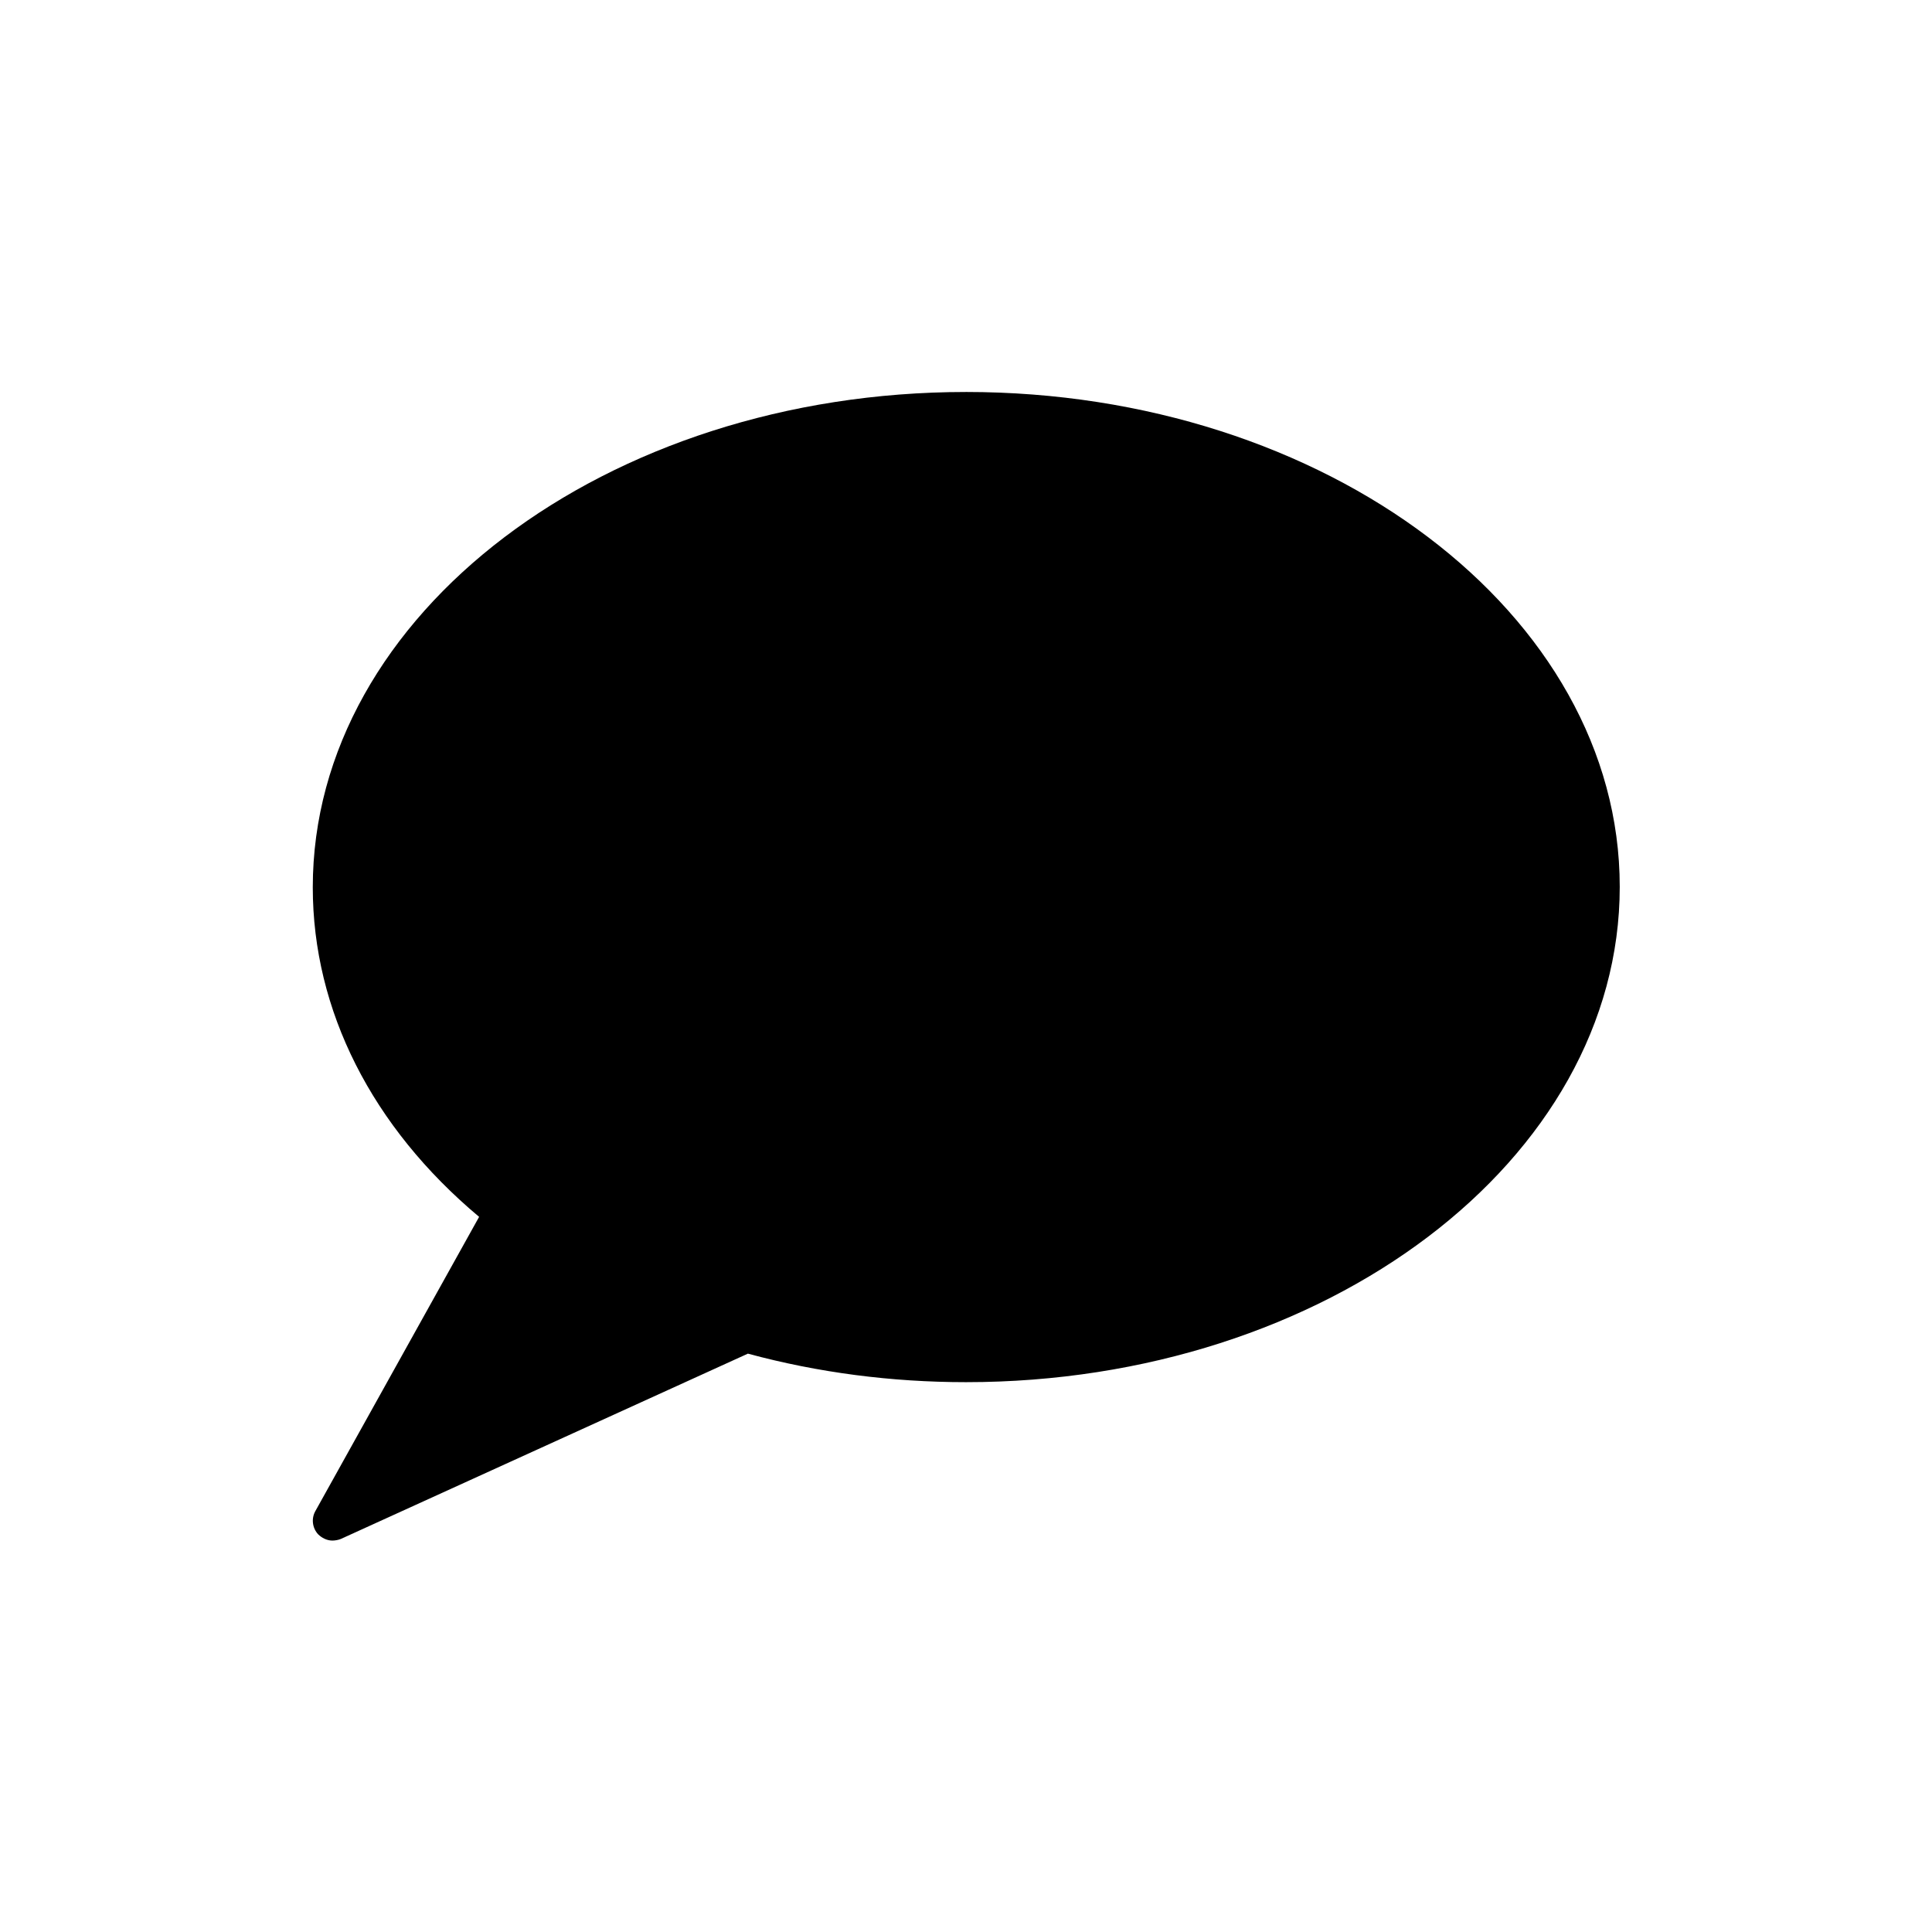
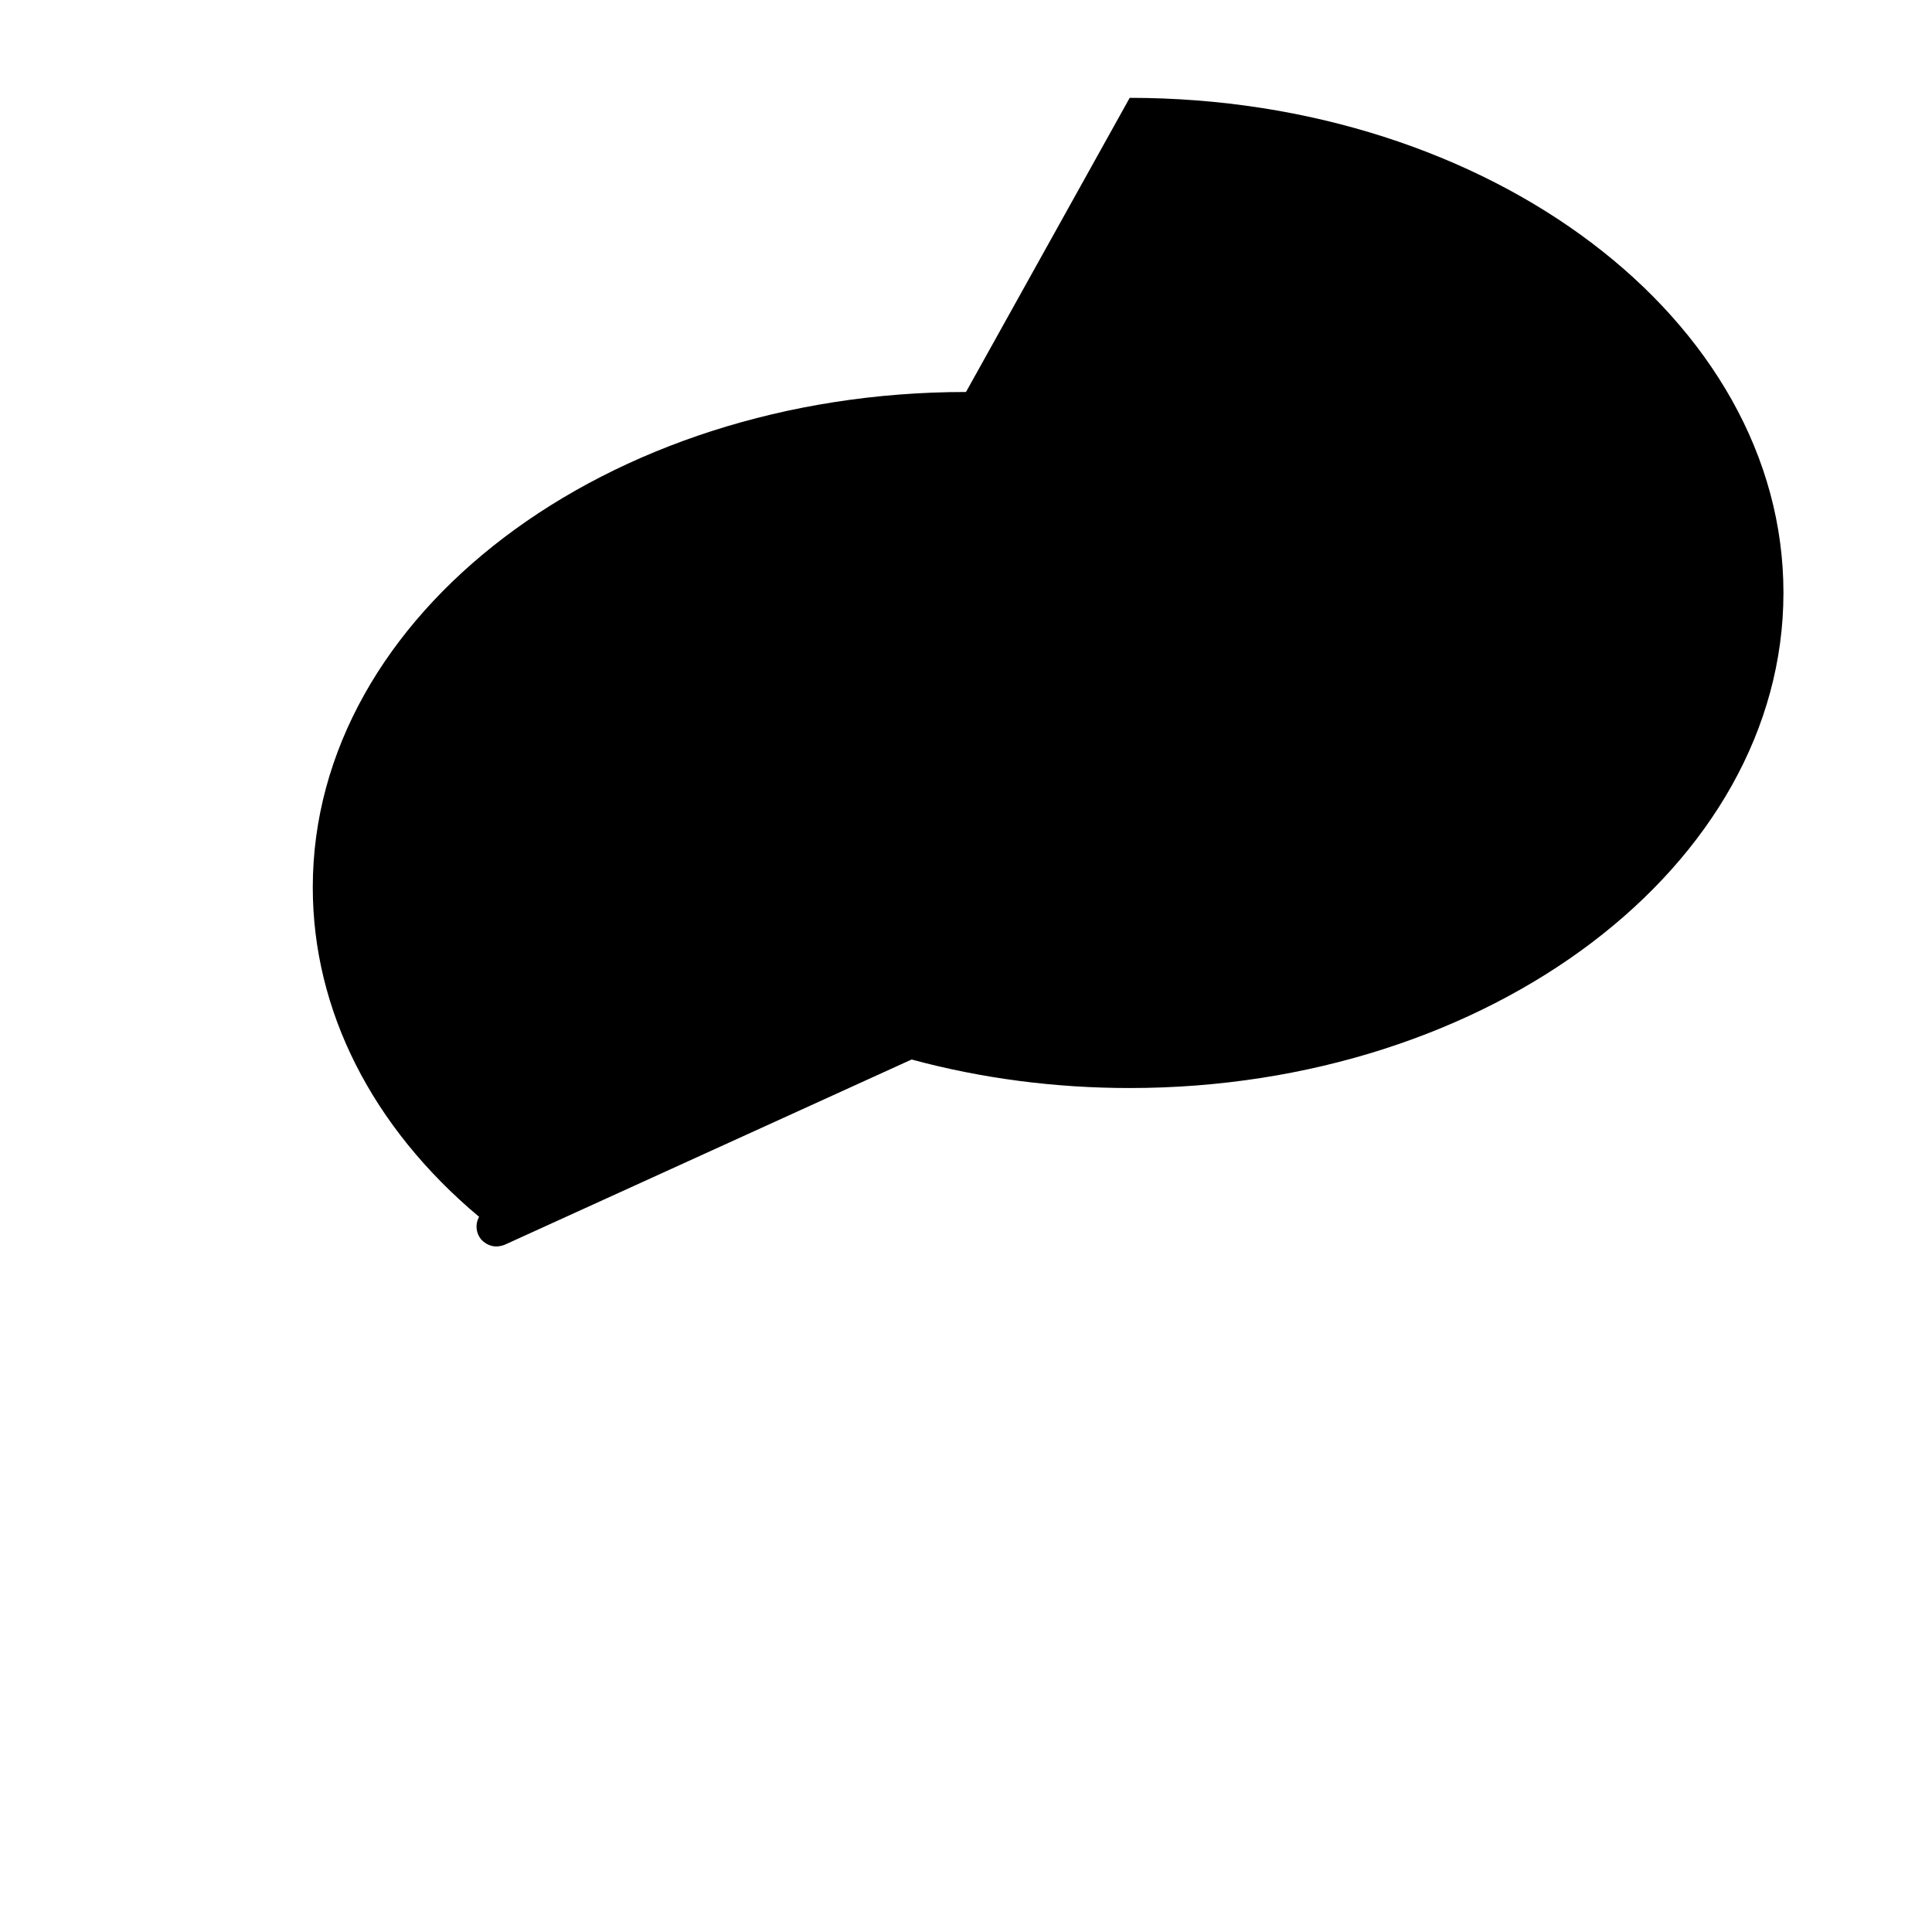
<svg xmlns="http://www.w3.org/2000/svg" fill="#000000" width="800px" height="800px" version="1.1" viewBox="144 144 512 512">
-   <path d="m400 247.88c-95.445 0-173.11 58.918-173.11 131.27 0 32.609 15.676 63.535 44.082 87.328l-43.383 77.949c-1.121 1.961-0.84 4.477 0.699 6.156 0.977 0.984 2.379 1.684 3.777 1.684 0.699 0 1.539-0.141 2.238-0.418l107.9-49.121c18.613 5.039 38.066 7.559 57.797 7.559 95.445 0 173.25-58.918 173.25-131.27 0.004-72.359-77.809-131.14-173.25-131.14z" />
+   <path d="m400 247.88c-95.445 0-173.11 58.918-173.11 131.27 0 32.609 15.676 63.535 44.082 87.328c-1.121 1.961-0.84 4.477 0.699 6.156 0.977 0.984 2.379 1.684 3.777 1.684 0.699 0 1.539-0.141 2.238-0.418l107.9-49.121c18.613 5.039 38.066 7.559 57.797 7.559 95.445 0 173.25-58.918 173.25-131.27 0.004-72.359-77.809-131.14-173.25-131.14z" />
</svg>